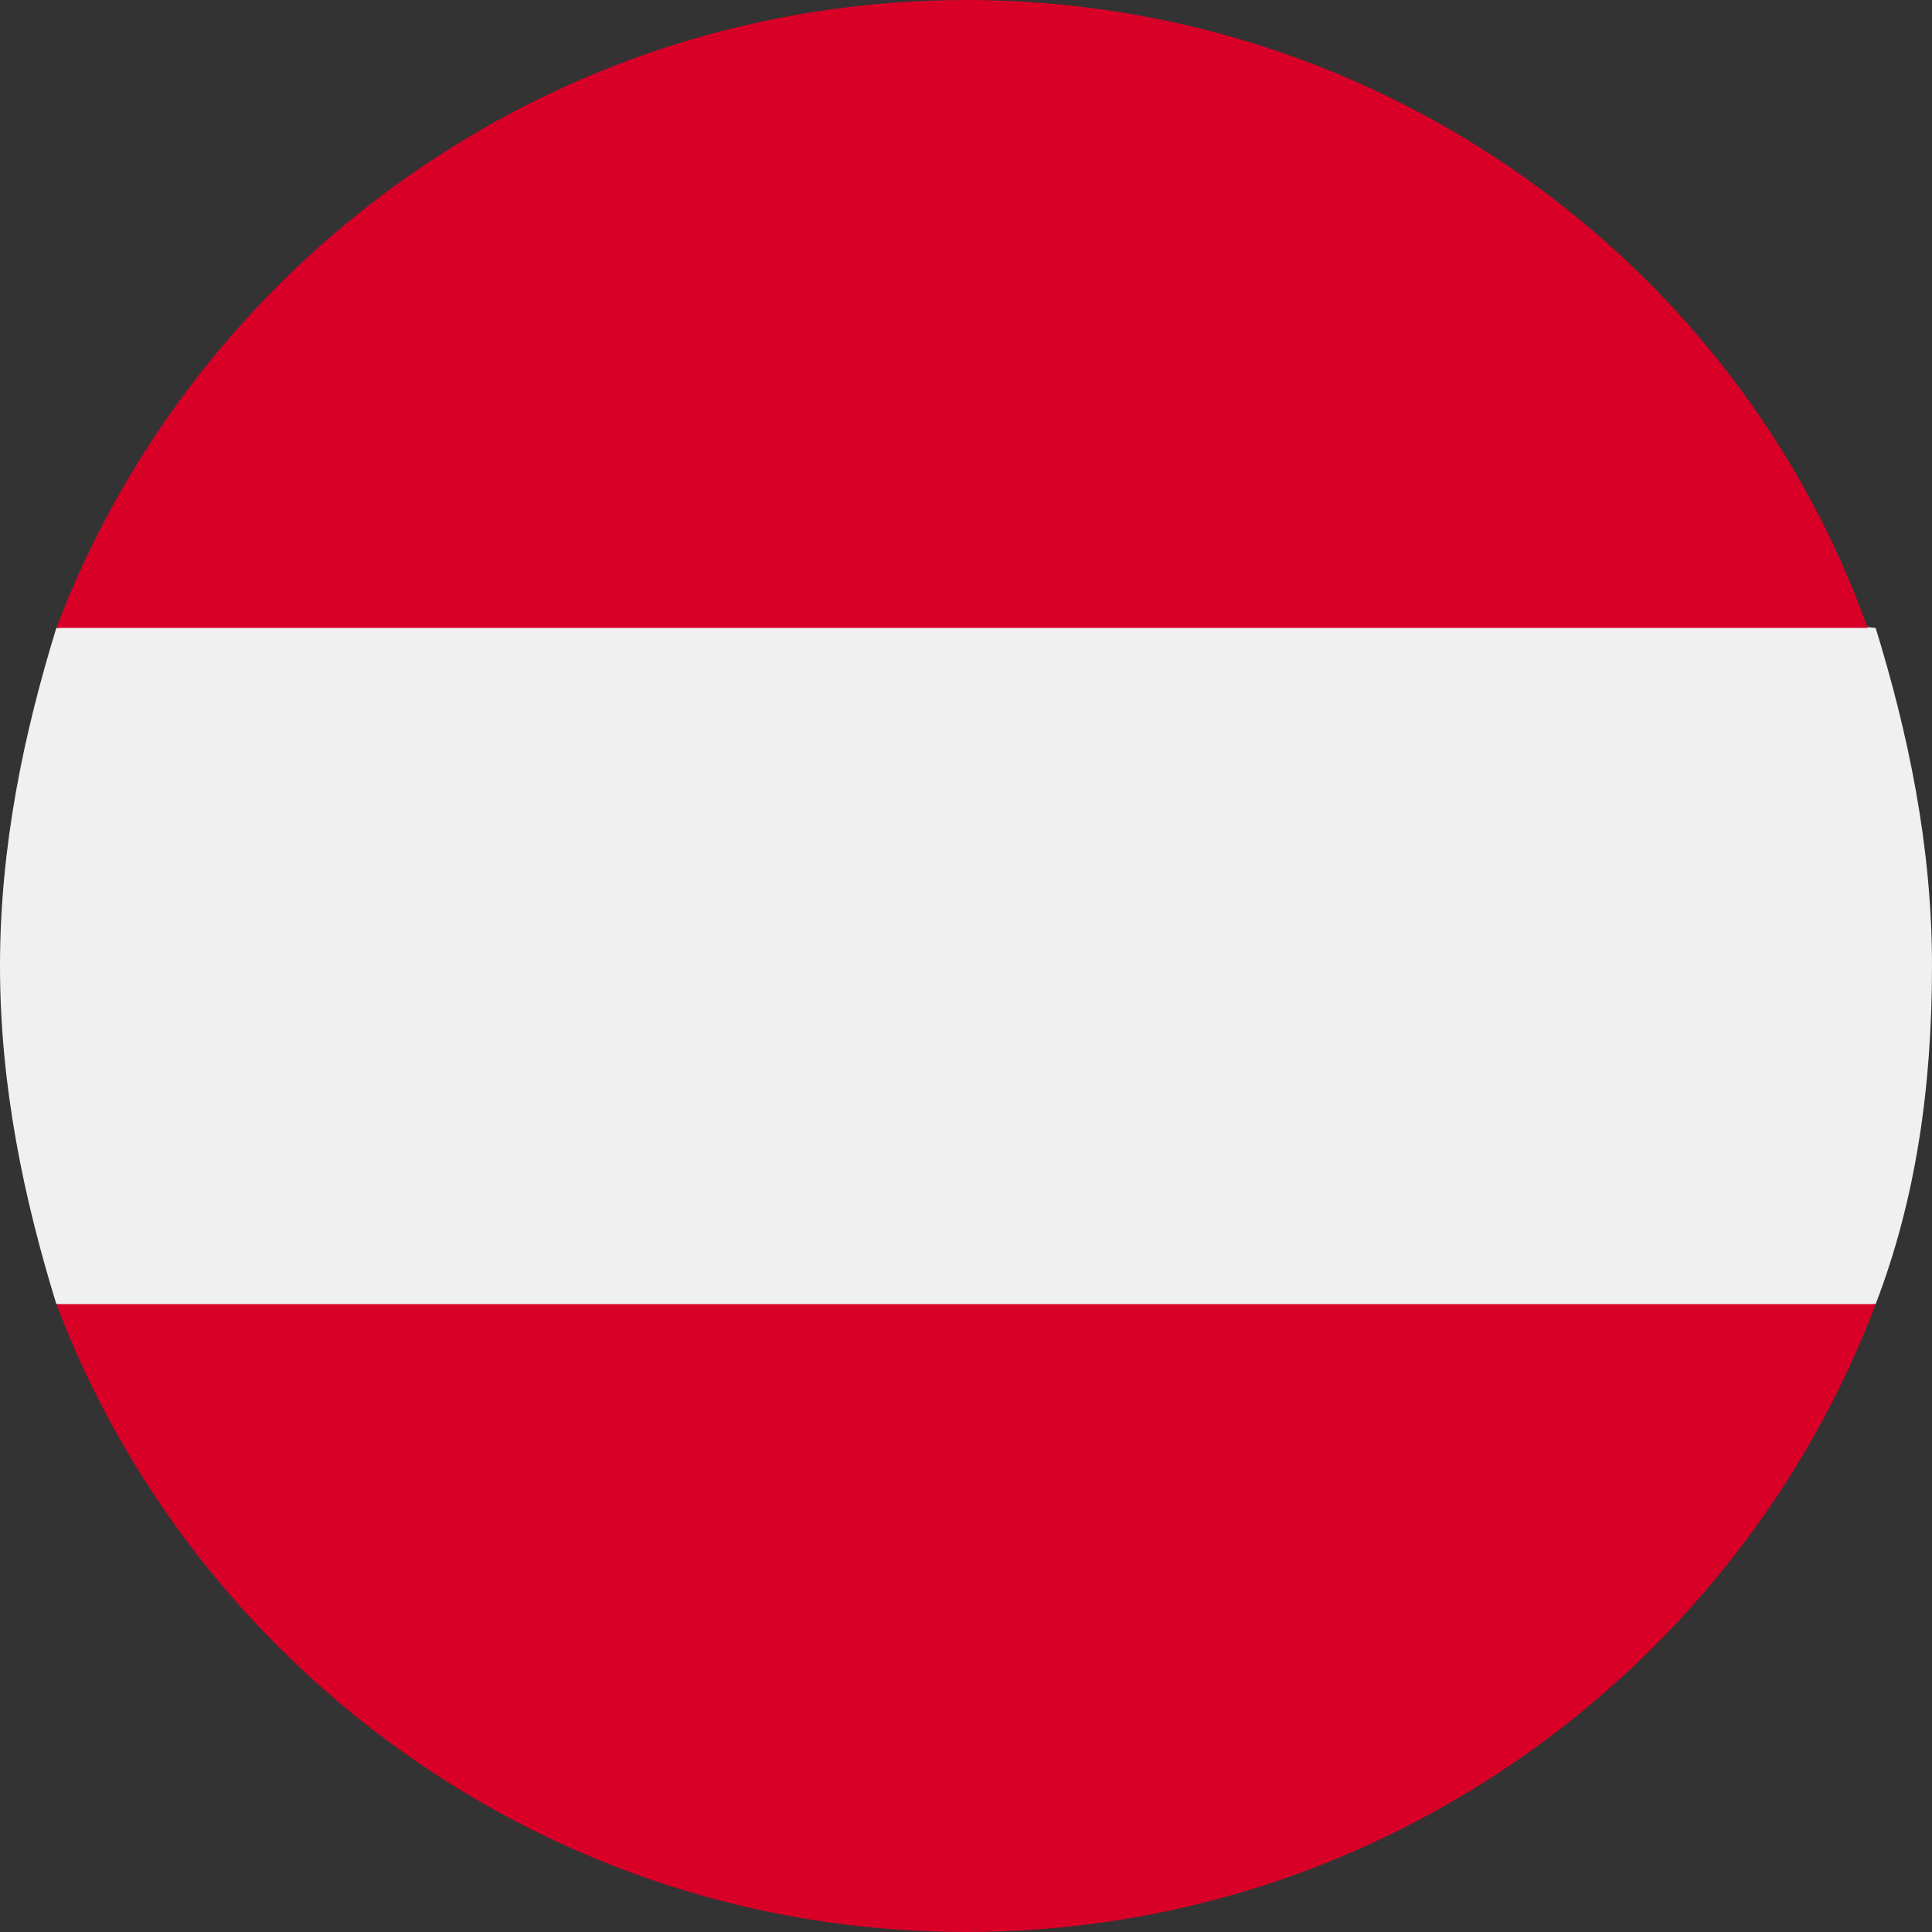
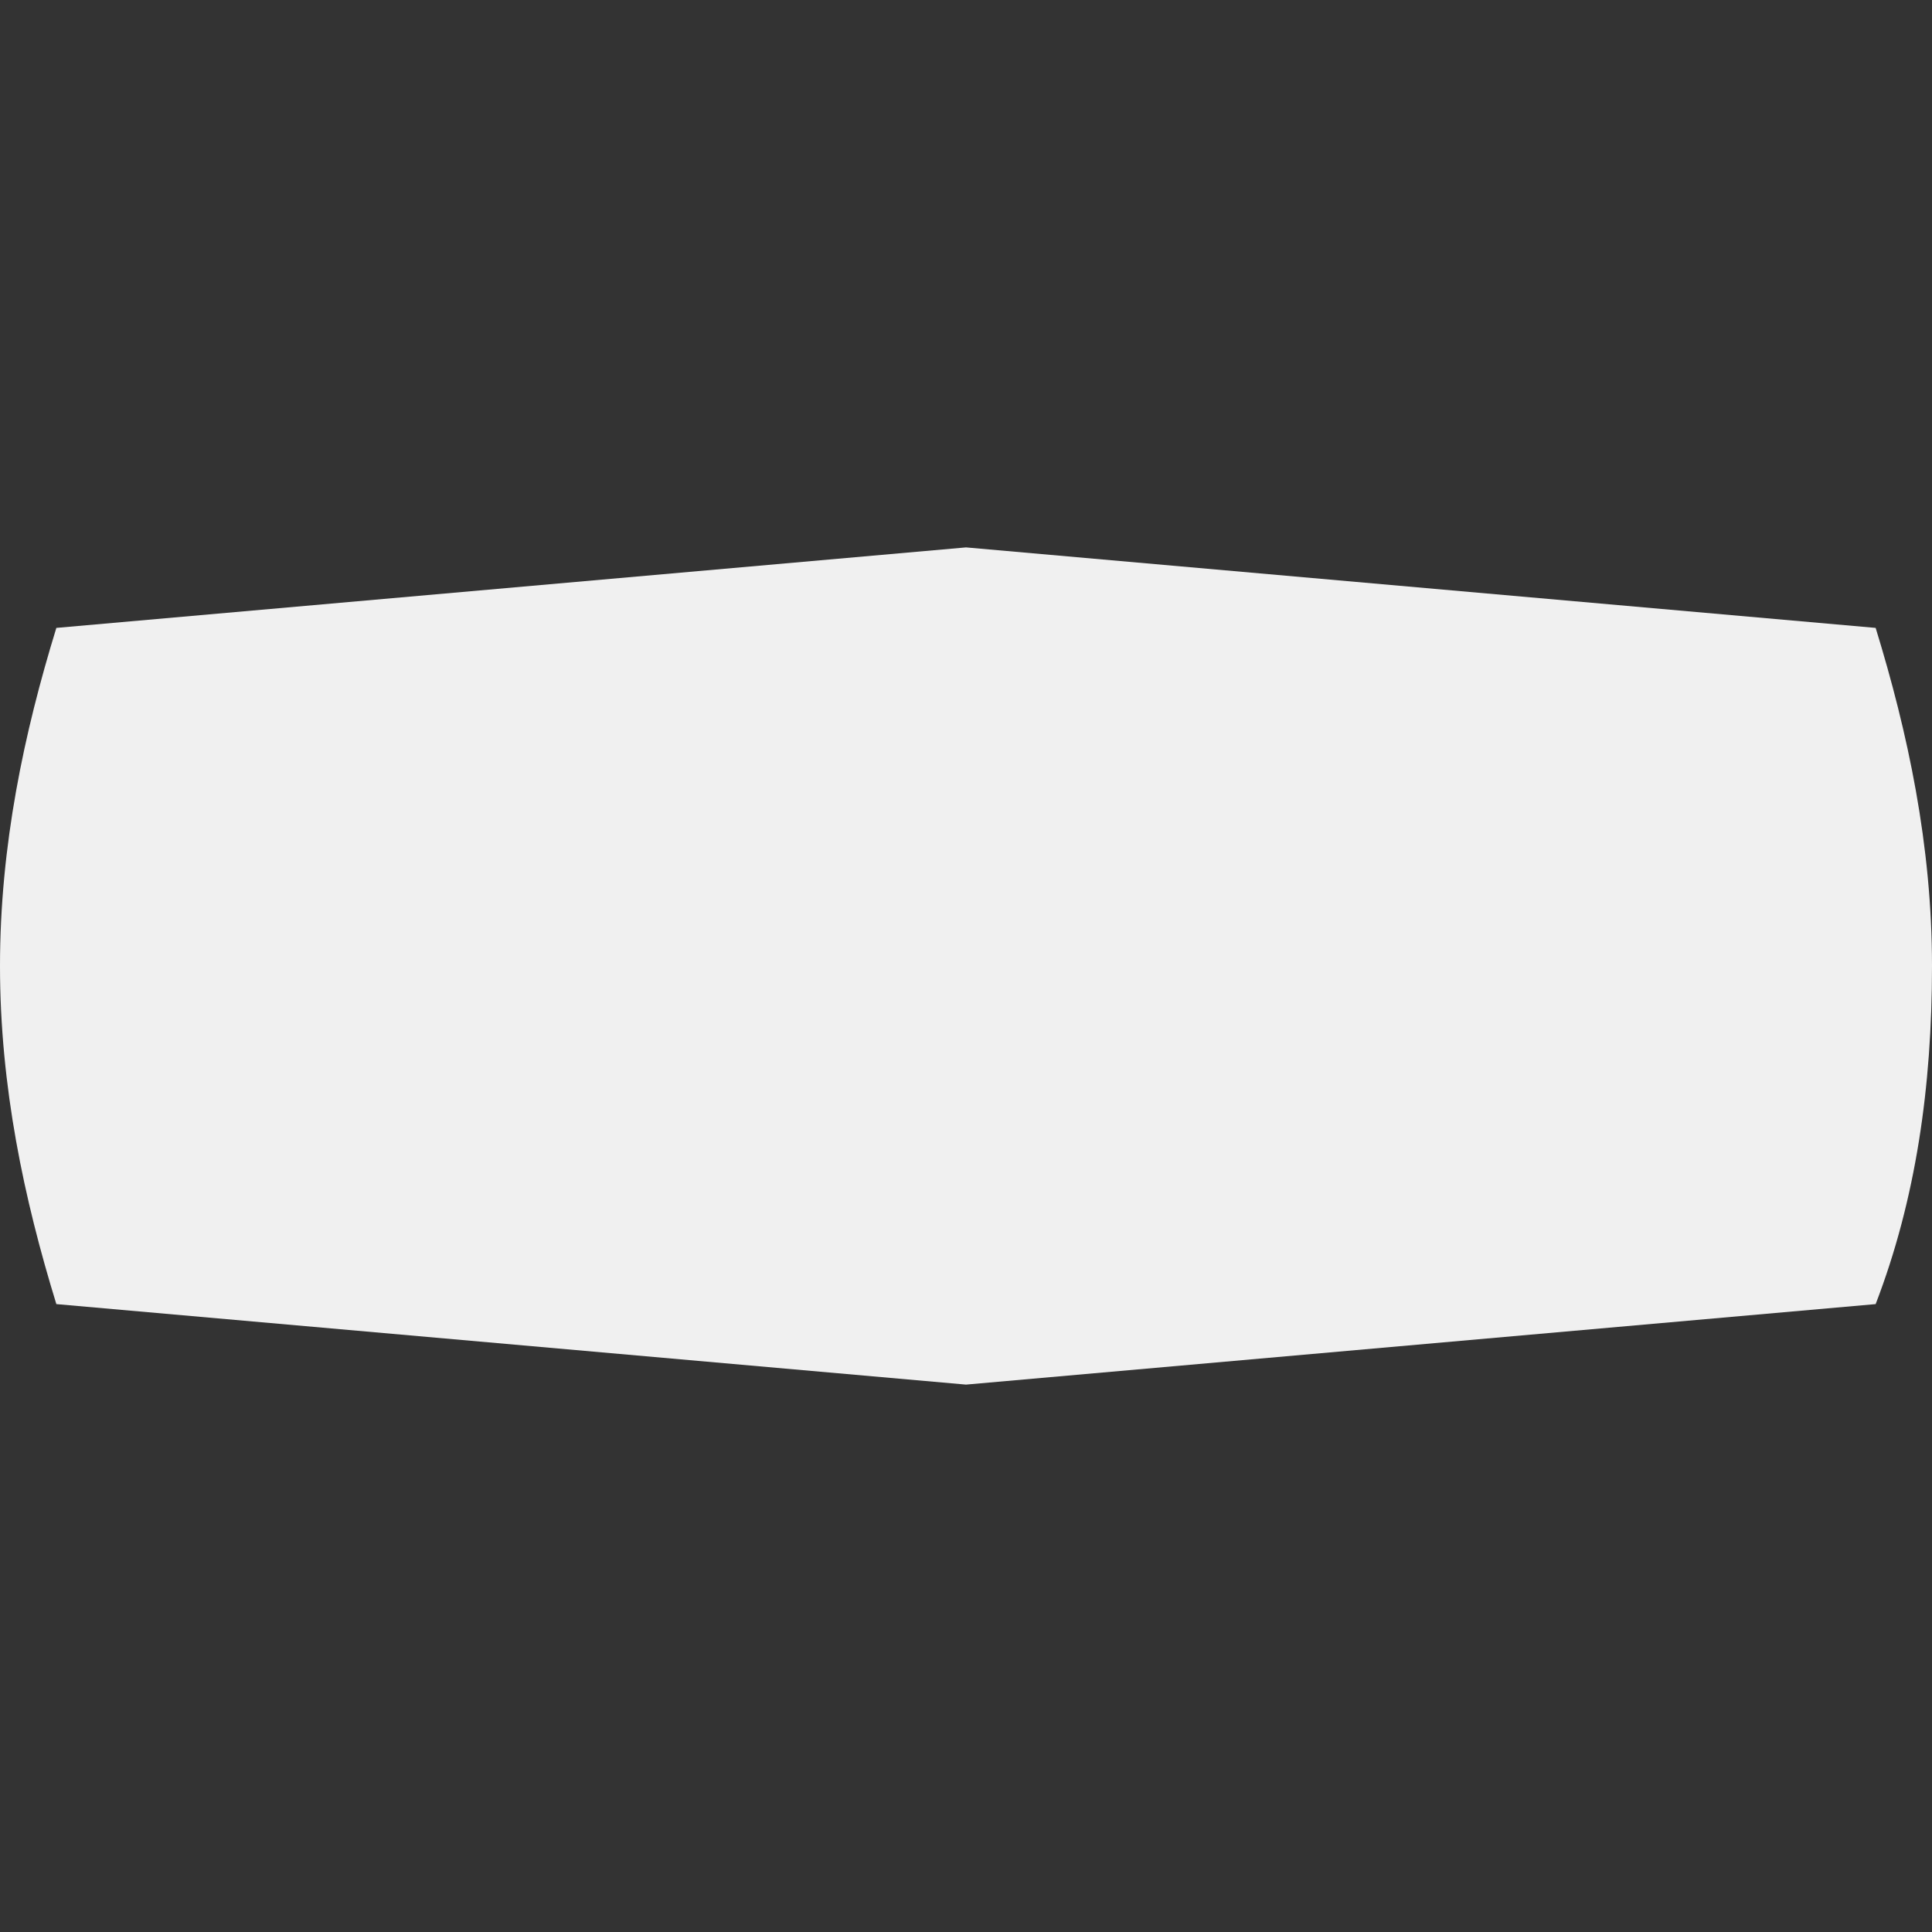
<svg xmlns="http://www.w3.org/2000/svg" version="1.1" id="Ebene_1" x="0px" y="0px" viewBox="0 0 24 24" width="100%" height="100%" style="enable-background:new 0 0 24 24;" xml:space="preserve">
  <rect x="0" y="0" width="24" height="24" fill="#333333" stroke="none" />
  <style type="text/css">
	.st0{fill:#F0F0F0;}
	.st1{fill:#D80027;}
</style>
  <g>
    <path class="st0" d="M23.3,16.2c0.5-1.3,0.7-2.7,0.7-4.2s-0.3-2.9-0.7-4.2L12,6.8l-11.3,1C0.3,9.1,0,10.5,0,12s0.3,2.9,0.7,4.2   l11.3,1L23.3,16.2z" />
-     <path class="st1" d="M12,24c5.2,0,9.6-3.3,11.3-7.8H0.7C2.4,20.7,6.8,24,12,24z M12,0C6.8,0,2.4,3.3,0.7,7.8h22.5   C21.6,3.3,17.2,0,12,0z" />
  </g>
</svg>